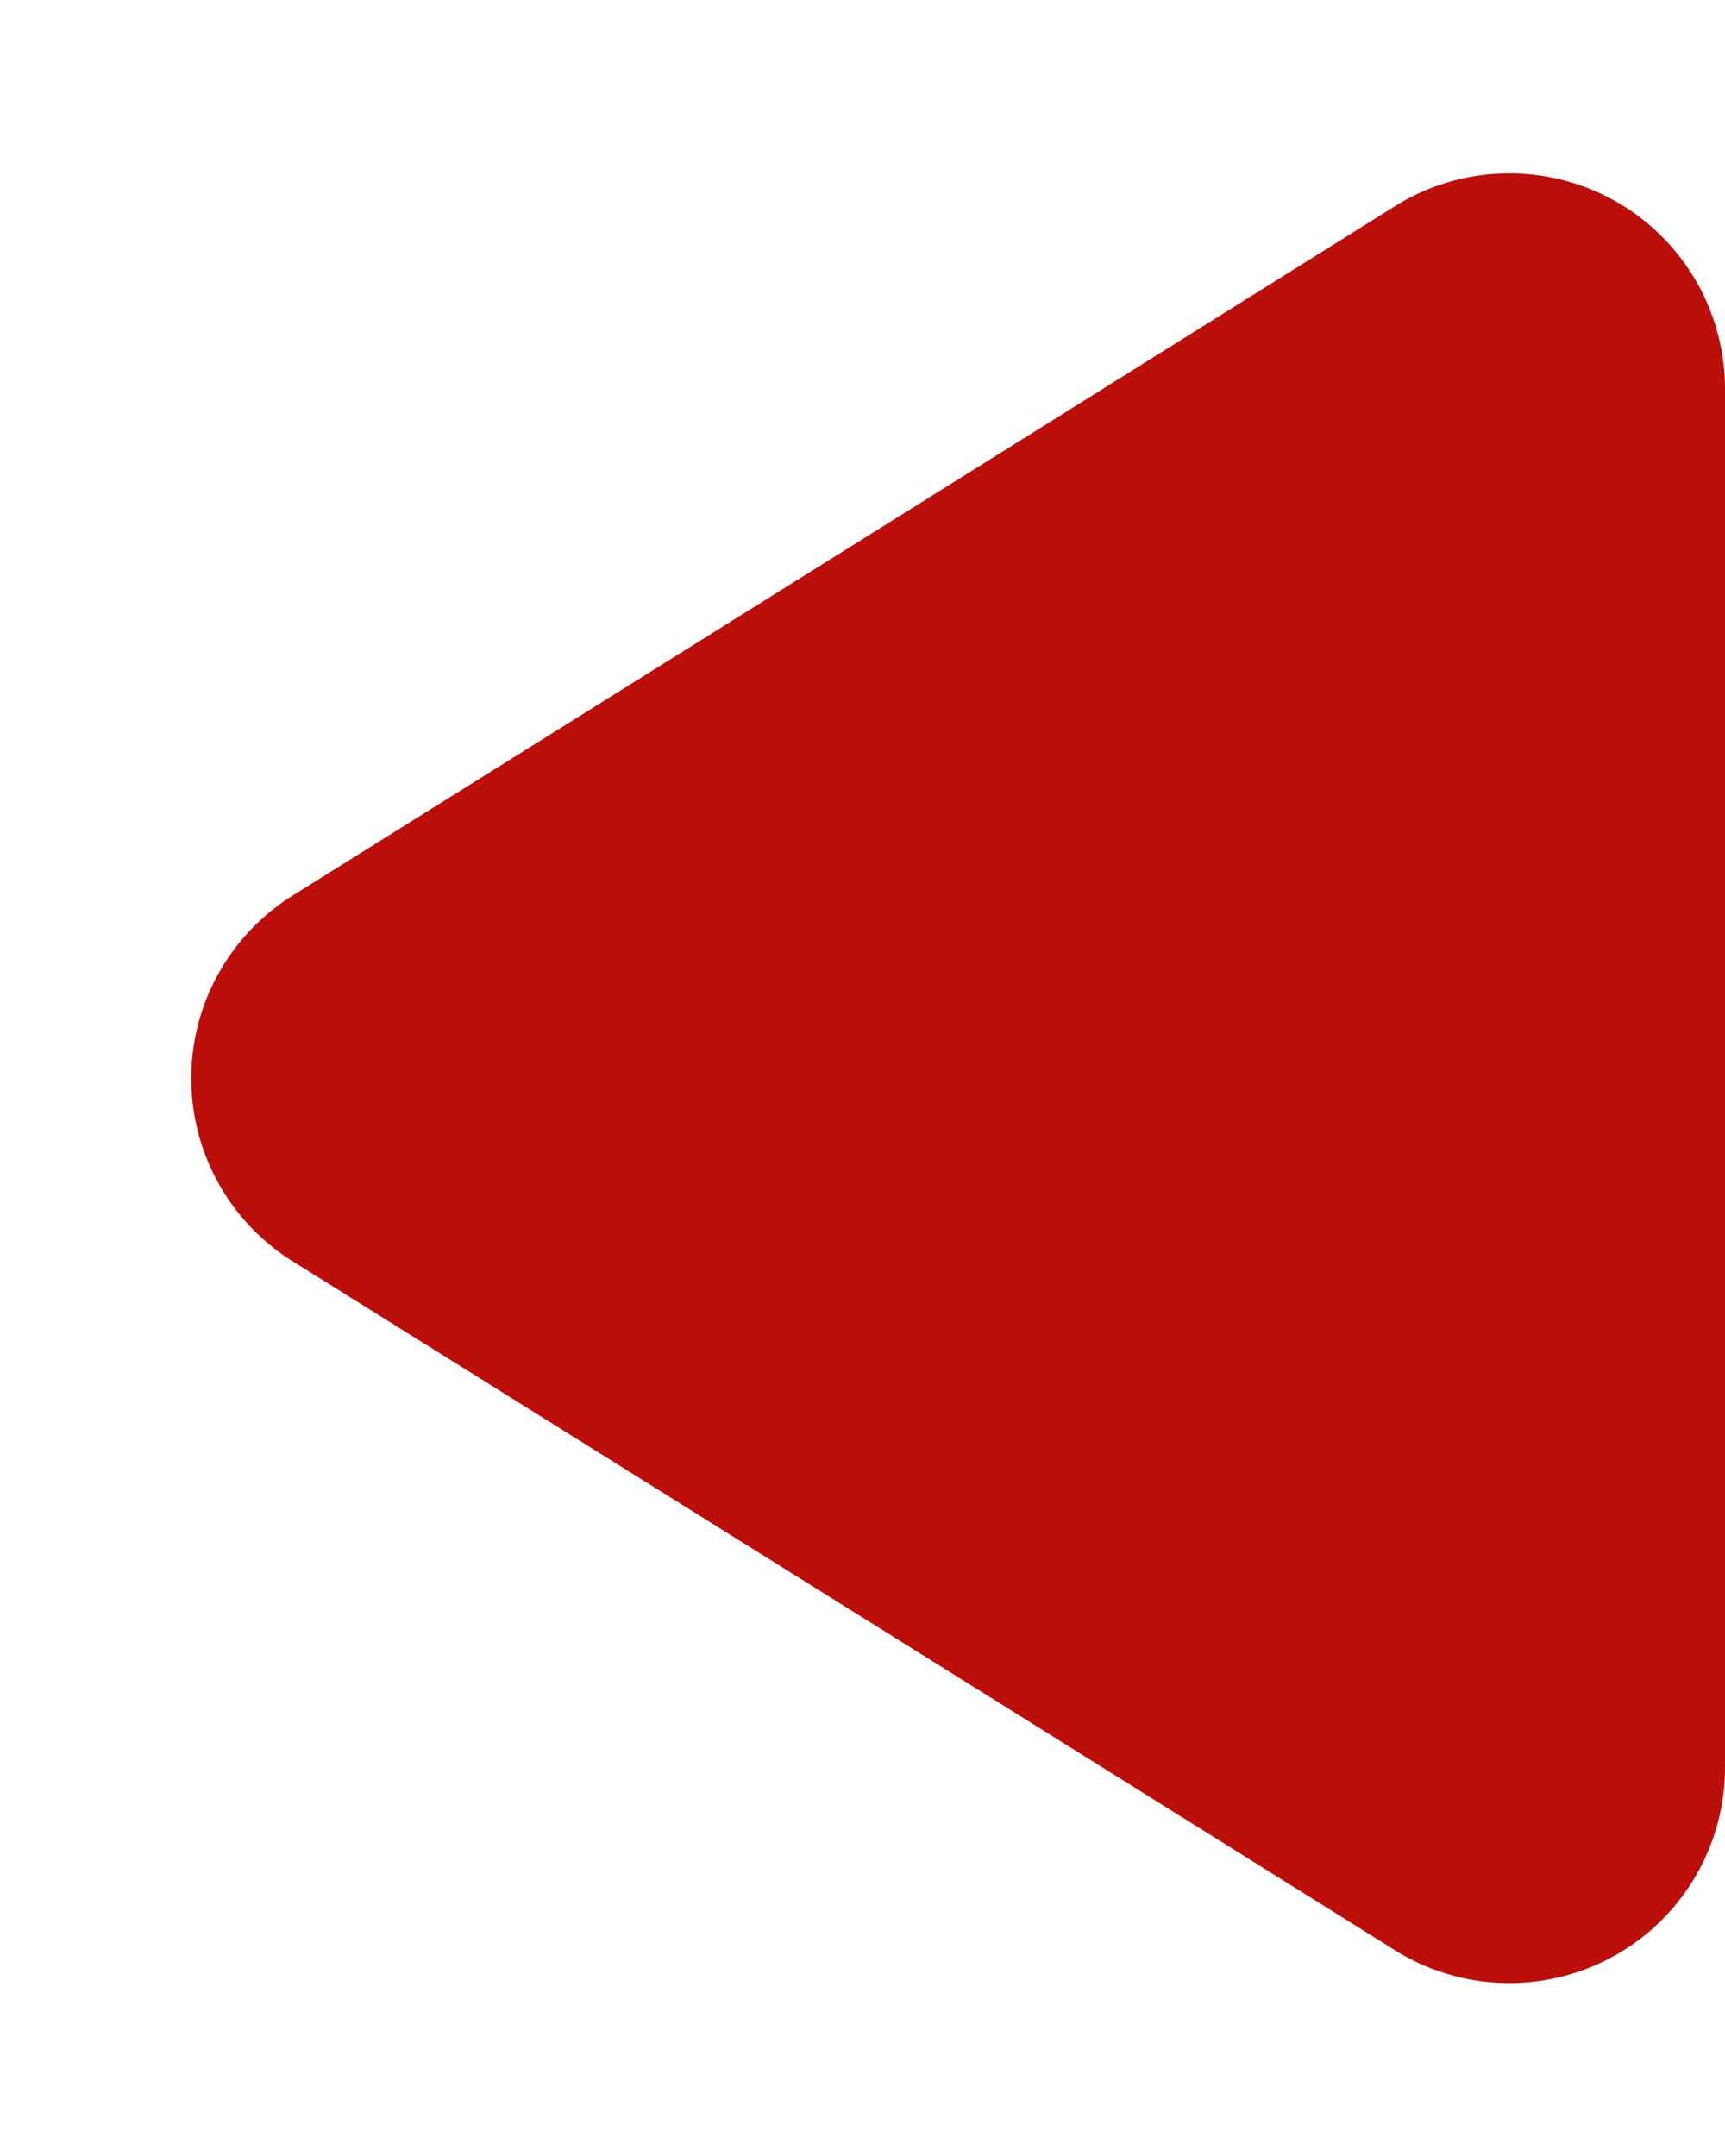
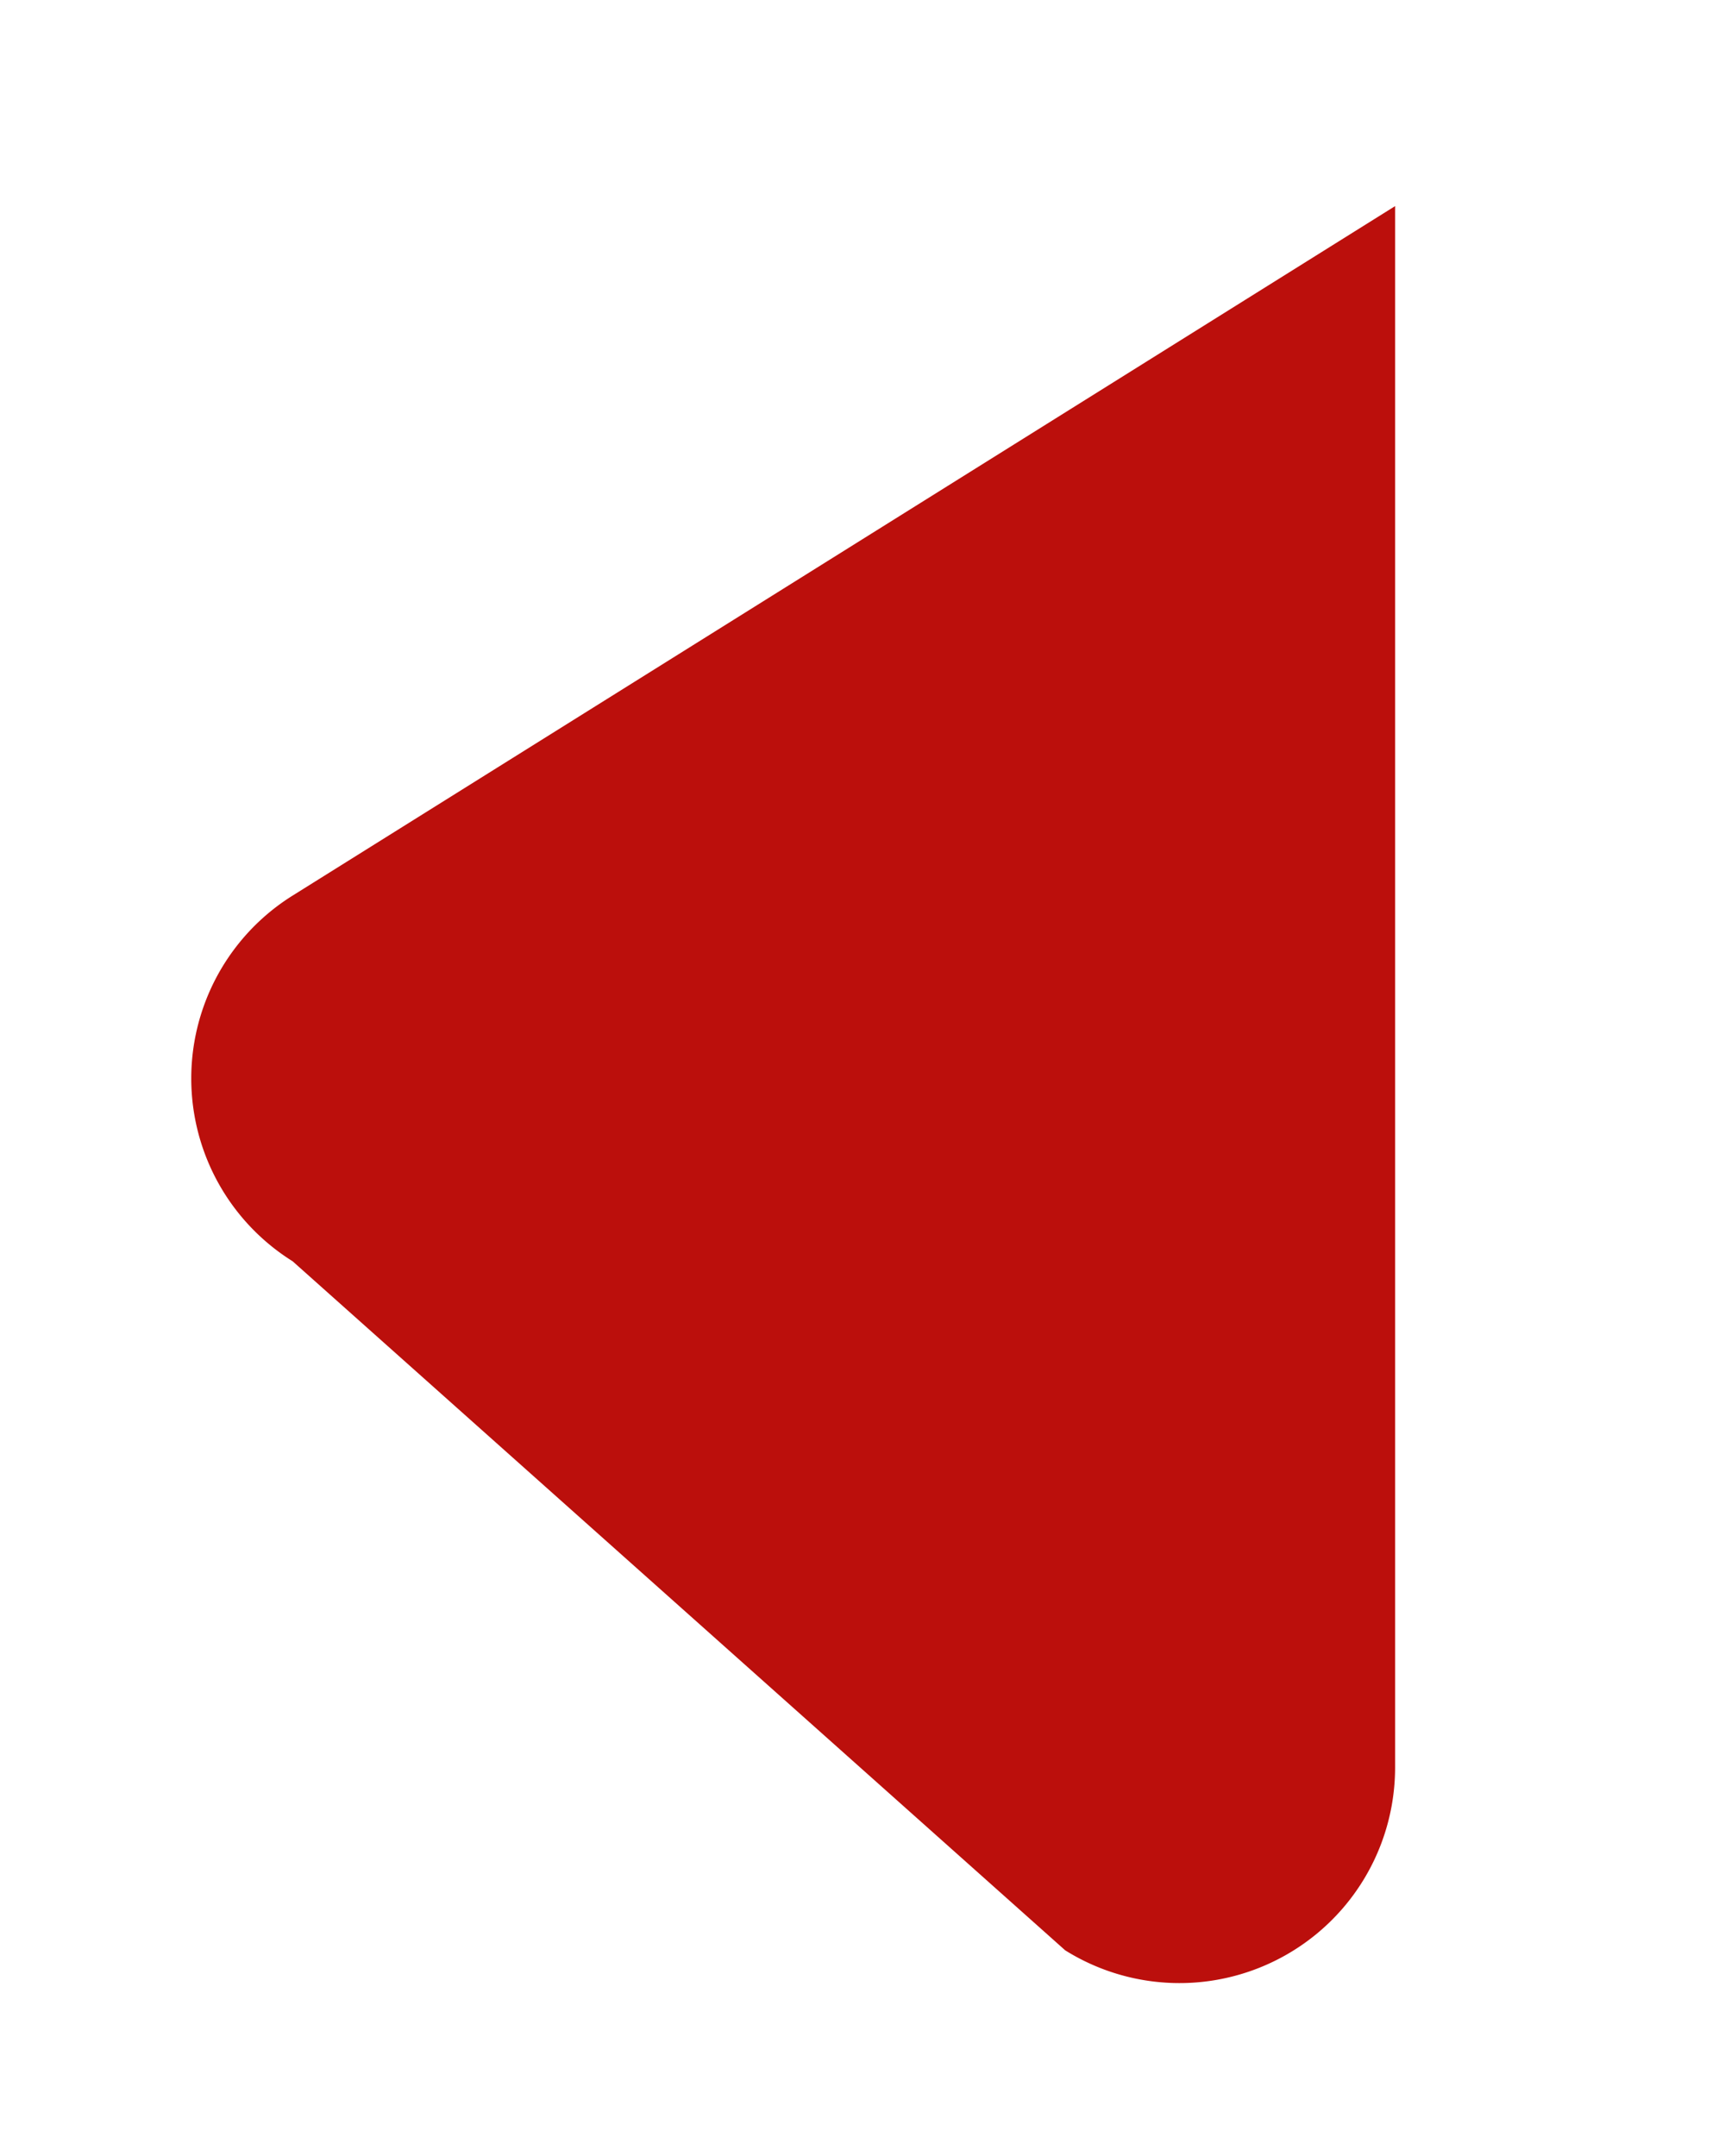
<svg xmlns="http://www.w3.org/2000/svg" width="16" height="20" viewBox="0 0 16 20">
-   <path id="Polygone_8" data-name="Polygone 8" d="M8.3,2.714a2,2,0,0,1,3.392,0L18.088,12.94a2,2,0,0,1-1.7,3.06H3.608a2,2,0,0,1-1.7-3.06Z" transform="translate(0 20) rotate(-90)" fill="#bb0f0c" />
+   <path id="Polygone_8" data-name="Polygone 8" d="M8.3,2.714a2,2,0,0,1,3.392,0L18.088,12.94H3.608a2,2,0,0,1-1.7-3.06Z" transform="translate(0 20) rotate(-90)" fill="#bb0f0c" />
</svg>